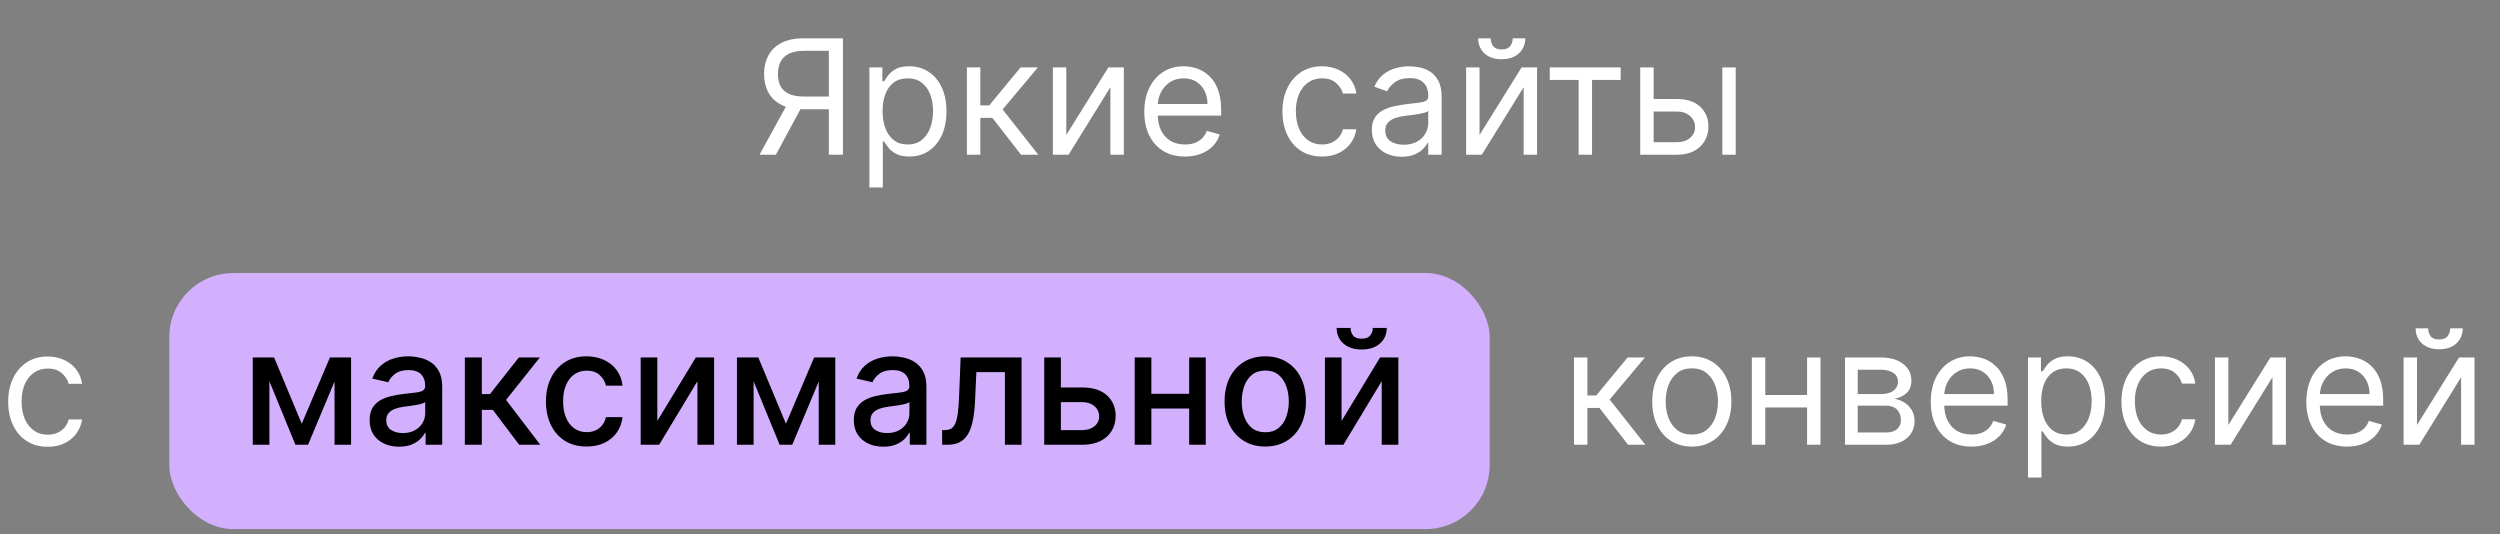
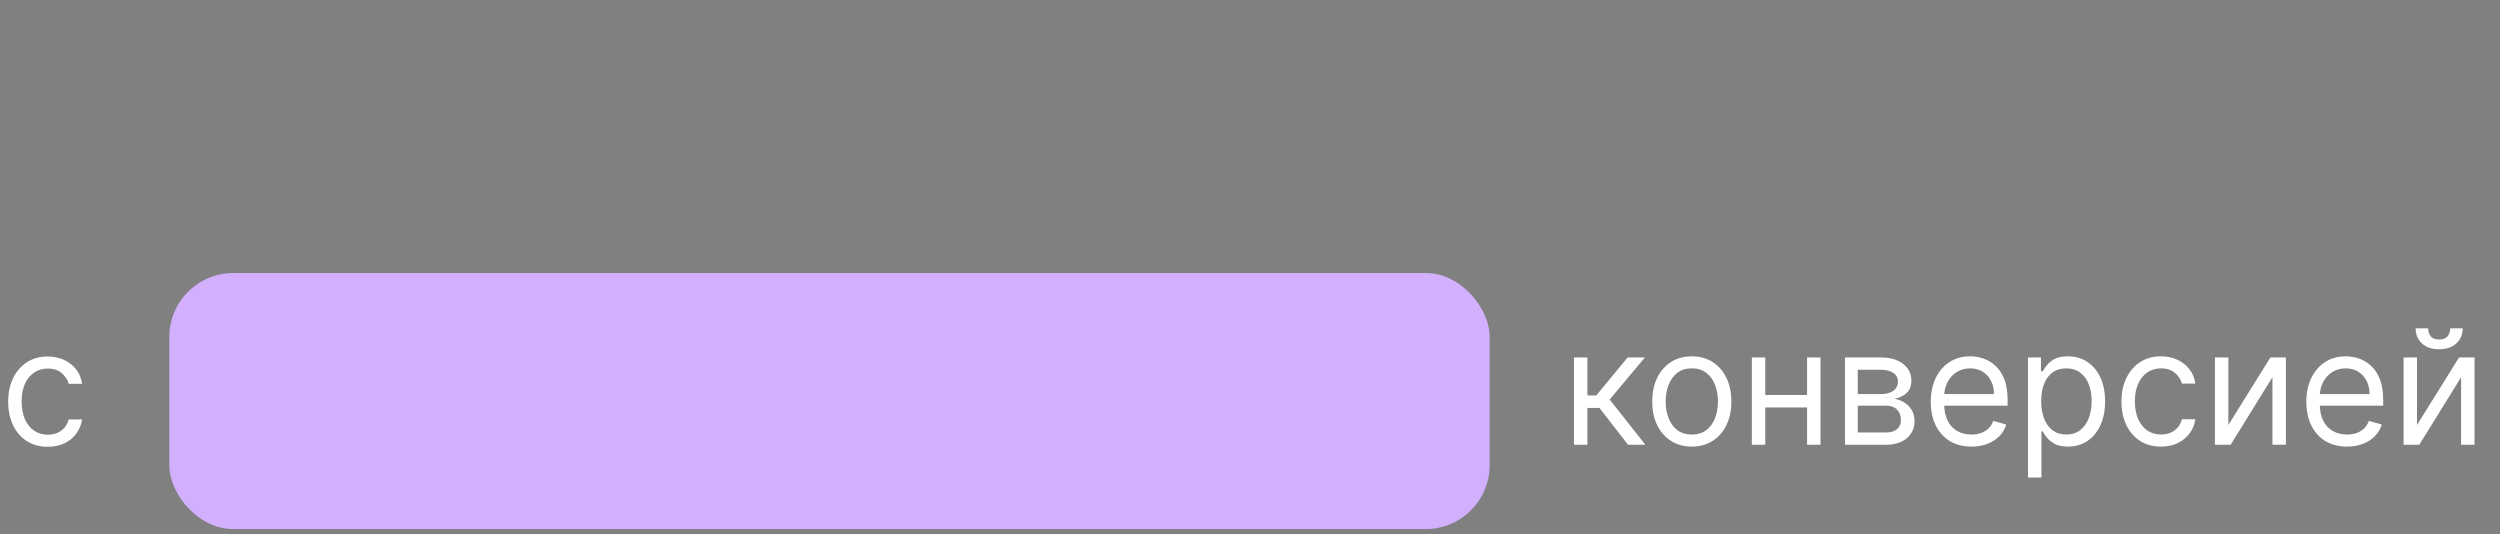
<svg xmlns="http://www.w3.org/2000/svg" width="220" height="47" viewBox="0 0 220 47" fill="none">
  <rect x="0" y="0" width="220" height="47" fill="#808080" stroke="none" />
-   <path d="M74.18 13.615H72.939V4.473H70.759C70.205 4.473 69.76 4.558 69.424 4.728C69.087 4.894 68.842 5.131 68.688 5.438C68.535 5.745 68.458 6.103 68.458 6.513C68.458 6.923 68.533 7.277 68.683 7.573C68.837 7.867 69.08 8.094 69.413 8.254C69.75 8.414 70.192 8.494 70.739 8.494H73.5V9.614H70.699C69.905 9.614 69.254 9.482 68.743 9.219C68.233 8.952 67.855 8.585 67.608 8.119C67.361 7.652 67.238 7.117 67.238 6.513C67.238 5.91 67.361 5.371 67.608 4.898C67.855 4.424 68.235 4.052 68.748 3.782C69.262 3.509 69.919 3.372 70.719 3.372H74.18V13.615ZM69.359 9.014H70.759L68.278 13.615H66.838L69.359 9.014ZM76.507 16.496V5.933H77.647V7.153H77.787C77.874 7.02 77.994 6.85 78.147 6.643C78.304 6.433 78.527 6.246 78.817 6.083C79.111 5.916 79.508 5.833 80.008 5.833C80.655 5.833 81.225 5.995 81.718 6.318C82.212 6.641 82.597 7.1 82.874 7.693C83.15 8.287 83.289 8.987 83.289 9.794C83.289 10.608 83.15 11.313 82.874 11.91C82.597 12.503 82.213 12.963 81.723 13.29C81.233 13.613 80.668 13.775 80.028 13.775C79.534 13.775 79.139 13.694 78.843 13.53C78.546 13.363 78.317 13.175 78.157 12.965C77.997 12.752 77.874 12.575 77.787 12.435H77.687V16.496H76.507ZM77.667 9.774C77.667 10.354 77.752 10.866 77.922 11.309C78.092 11.75 78.341 12.095 78.667 12.345C78.994 12.591 79.394 12.715 79.868 12.715C80.361 12.715 80.773 12.585 81.103 12.325C81.436 12.061 81.687 11.708 81.853 11.264C82.023 10.818 82.108 10.321 82.108 9.774C82.108 9.234 82.025 8.747 81.858 8.314C81.695 7.877 81.447 7.532 81.113 7.278C80.783 7.022 80.368 6.893 79.868 6.893C79.388 6.893 78.984 7.015 78.657 7.258C78.331 7.498 78.084 7.835 77.917 8.269C77.751 8.699 77.667 9.201 77.667 9.774ZM85.089 13.615V5.933H86.27V9.274H87.05L89.811 5.933H91.331L88.23 9.634L91.371 13.615H89.851L87.33 10.374H86.27V13.615H85.089ZM93.834 11.875L97.535 5.933H98.896V13.615H97.715V7.673L94.034 13.615H92.654V5.933H93.834V11.875ZM104.278 13.775C103.538 13.775 102.9 13.612 102.363 13.285C101.829 12.955 101.418 12.495 101.128 11.905C100.841 11.311 100.697 10.621 100.697 9.834C100.697 9.047 100.841 8.354 101.128 7.753C101.418 7.15 101.821 6.68 102.338 6.343C102.858 6.003 103.465 5.833 104.158 5.833C104.559 5.833 104.954 5.9 105.344 6.033C105.734 6.166 106.089 6.383 106.409 6.683C106.729 6.98 106.984 7.373 107.174 7.863C107.364 8.354 107.459 8.957 107.459 9.674V10.174H101.538V9.154H106.259C106.259 8.72 106.172 8.334 105.999 7.994C105.829 7.653 105.586 7.385 105.269 7.188C104.955 6.992 104.585 6.893 104.158 6.893C103.688 6.893 103.282 7.01 102.938 7.243C102.598 7.473 102.336 7.773 102.153 8.144C101.969 8.514 101.878 8.91 101.878 9.334V10.014C101.878 10.594 101.978 11.086 102.178 11.489C102.381 11.89 102.663 12.195 103.023 12.405C103.383 12.611 103.802 12.715 104.278 12.715C104.589 12.715 104.869 12.671 105.119 12.585C105.372 12.495 105.591 12.361 105.774 12.185C105.957 12.005 106.099 11.781 106.199 11.514L107.339 11.835C107.219 12.221 107.018 12.562 106.734 12.855C106.451 13.145 106.101 13.372 105.684 13.535C105.267 13.695 104.799 13.775 104.278 13.775ZM116.337 13.775C115.617 13.775 114.997 13.605 114.476 13.265C113.956 12.925 113.556 12.456 113.276 11.86C112.996 11.263 112.856 10.581 112.856 9.814C112.856 9.034 112.999 8.345 113.286 7.748C113.576 7.148 113.98 6.68 114.496 6.343C115.017 6.003 115.623 5.833 116.317 5.833C116.857 5.833 117.344 5.933 117.777 6.133C118.211 6.333 118.566 6.613 118.843 6.973C119.119 7.333 119.291 7.753 119.358 8.234H118.177C118.087 7.883 117.887 7.573 117.577 7.303C117.271 7.03 116.857 6.893 116.337 6.893C115.877 6.893 115.473 7.013 115.127 7.253C114.783 7.49 114.515 7.825 114.321 8.259C114.131 8.689 114.036 9.194 114.036 9.774C114.036 10.367 114.13 10.884 114.316 11.325C114.506 11.765 114.773 12.106 115.117 12.35C115.463 12.593 115.87 12.715 116.337 12.715C116.644 12.715 116.922 12.662 117.172 12.555C117.422 12.448 117.634 12.295 117.807 12.095C117.981 11.895 118.104 11.655 118.177 11.374H119.358C119.291 11.828 119.126 12.236 118.863 12.6C118.603 12.96 118.257 13.247 117.827 13.46C117.401 13.67 116.904 13.775 116.337 13.775ZM123.344 13.795C122.857 13.795 122.415 13.704 122.019 13.52C121.622 13.333 121.307 13.065 121.073 12.715C120.84 12.361 120.723 11.935 120.723 11.434C120.723 10.994 120.81 10.638 120.983 10.364C121.157 10.087 121.388 9.871 121.678 9.714C121.969 9.557 122.289 9.441 122.639 9.364C122.992 9.284 123.347 9.221 123.704 9.174C124.171 9.114 124.549 9.069 124.839 9.039C125.133 9.005 125.346 8.95 125.48 8.874C125.616 8.797 125.685 8.664 125.685 8.474V8.434C125.685 7.94 125.55 7.557 125.279 7.283C125.013 7.01 124.608 6.873 124.064 6.873C123.501 6.873 123.059 6.997 122.739 7.243C122.419 7.49 122.194 7.753 122.064 8.034L120.943 7.633C121.143 7.167 121.41 6.803 121.743 6.543C122.08 6.28 122.447 6.096 122.844 5.993C123.244 5.886 123.637 5.833 124.024 5.833C124.271 5.833 124.554 5.863 124.874 5.923C125.198 5.98 125.51 6.098 125.81 6.278C126.113 6.458 126.365 6.73 126.565 7.093C126.765 7.457 126.865 7.943 126.865 8.554V13.615H125.685V12.575H125.625C125.545 12.742 125.411 12.92 125.224 13.11C125.038 13.3 124.789 13.462 124.479 13.595C124.169 13.729 123.791 13.795 123.344 13.795ZM123.524 12.735C123.991 12.735 124.384 12.643 124.704 12.46C125.028 12.276 125.271 12.04 125.435 11.75C125.601 11.46 125.685 11.154 125.685 10.834V9.754C125.635 9.814 125.525 9.869 125.354 9.919C125.188 9.966 124.994 10.007 124.774 10.044C124.558 10.077 124.346 10.107 124.139 10.134C123.936 10.158 123.771 10.178 123.644 10.194C123.337 10.234 123.051 10.299 122.784 10.389C122.52 10.476 122.307 10.608 122.144 10.784C121.984 10.958 121.904 11.194 121.904 11.495C121.904 11.905 122.055 12.215 122.359 12.425C122.665 12.632 123.054 12.735 123.524 12.735ZM130.2 11.875L133.901 5.933H135.261V13.615H134.081V7.673L130.4 13.615H129.019V5.933H130.2V11.875ZM133.12 3.372H134.221C134.221 3.912 134.034 4.354 133.661 4.698C133.287 5.041 132.78 5.213 132.14 5.213C131.51 5.213 131.008 5.041 130.635 4.698C130.265 4.354 130.08 3.912 130.08 3.372H131.18C131.18 3.632 131.252 3.861 131.395 4.057C131.542 4.254 131.79 4.352 132.14 4.352C132.49 4.352 132.74 4.254 132.89 4.057C133.044 3.861 133.12 3.632 133.12 3.372ZM136.378 7.033V5.933H142.619V7.033H140.099V13.615H138.918V7.033H136.378ZM145.361 8.714H147.562C148.462 8.714 149.151 8.942 149.628 9.399C150.104 9.856 150.343 10.434 150.343 11.134C150.343 11.595 150.236 12.013 150.023 12.39C149.809 12.763 149.496 13.062 149.083 13.285C148.669 13.505 148.162 13.615 147.562 13.615H144.341V5.933H145.522V12.515H147.562C148.029 12.515 148.412 12.391 148.712 12.145C149.012 11.898 149.163 11.581 149.163 11.194C149.163 10.788 149.012 10.456 148.712 10.199C148.412 9.942 148.029 9.814 147.562 9.814H145.361V8.714ZM151.563 13.615V5.933H152.744V13.615H151.563Z" fill="white" />
-   <path d="M138.51 39.139V31.457H139.69V34.798H140.471L143.231 31.457H144.752L141.651 35.158L144.792 39.139H143.271L140.751 35.898H139.69V39.139H138.51ZM148.879 39.299C148.186 39.299 147.577 39.134 147.054 38.804C146.534 38.474 146.127 38.012 145.833 37.418C145.543 36.825 145.398 36.131 145.398 35.338C145.398 34.538 145.543 33.839 145.833 33.242C146.127 32.645 146.534 32.182 147.054 31.852C147.577 31.522 148.186 31.357 148.879 31.357C149.573 31.357 150.18 31.522 150.7 31.852C151.223 32.182 151.63 32.645 151.92 33.242C152.213 33.839 152.36 34.538 152.36 35.338C152.36 36.131 152.213 36.825 151.92 37.418C151.63 38.012 151.223 38.474 150.7 38.804C150.18 39.134 149.573 39.299 148.879 39.299ZM148.879 38.239C149.406 38.239 149.839 38.103 150.18 37.833C150.52 37.563 150.771 37.208 150.935 36.768C151.098 36.328 151.18 35.851 151.18 35.338C151.18 34.824 151.098 34.346 150.935 33.902C150.771 33.459 150.52 33.1 150.18 32.827C149.839 32.554 149.406 32.417 148.879 32.417C148.352 32.417 147.919 32.554 147.579 32.827C147.239 33.1 146.987 33.459 146.824 33.902C146.66 34.346 146.579 34.824 146.579 35.338C146.579 35.851 146.66 36.328 146.824 36.768C146.987 37.208 147.239 37.563 147.579 37.833C147.919 38.103 148.352 38.239 148.879 38.239ZM159.303 34.758V35.858H155.062V34.758H159.303ZM155.342 31.457V39.139H154.162V31.457H155.342ZM160.204 31.457V39.139H159.023V31.457H160.204ZM162.359 39.139V31.457H165.5C166.327 31.457 166.984 31.643 167.471 32.017C167.958 32.39 168.201 32.884 168.201 33.497C168.201 33.964 168.063 34.326 167.786 34.583C167.509 34.836 167.154 35.008 166.721 35.098C167.004 35.138 167.279 35.238 167.546 35.398C167.816 35.558 168.039 35.778 168.216 36.058C168.393 36.335 168.481 36.675 168.481 37.078C168.481 37.472 168.381 37.823 168.181 38.133C167.981 38.444 167.694 38.689 167.321 38.869C166.947 39.049 166.5 39.139 165.98 39.139H162.359ZM163.48 38.059H165.98C166.387 38.059 166.706 37.962 166.936 37.768C167.166 37.575 167.281 37.312 167.281 36.978C167.281 36.581 167.166 36.27 166.936 36.043C166.706 35.813 166.387 35.698 165.98 35.698H163.48V38.059ZM163.48 34.678H165.5C165.817 34.678 166.089 34.634 166.315 34.547C166.542 34.458 166.716 34.331 166.836 34.167C166.959 34.001 167.021 33.804 167.021 33.577C167.021 33.254 166.886 33 166.616 32.817C166.345 32.63 165.974 32.537 165.5 32.537H163.48V34.678ZM173.489 39.299C172.749 39.299 172.11 39.136 171.573 38.809C171.04 38.479 170.628 38.019 170.338 37.428C170.051 36.835 169.908 36.145 169.908 35.358C169.908 34.571 170.051 33.877 170.338 33.277C170.628 32.674 171.031 32.203 171.548 31.867C172.068 31.527 172.675 31.357 173.369 31.357C173.769 31.357 174.164 31.423 174.554 31.557C174.944 31.69 175.299 31.907 175.619 32.207C175.939 32.504 176.195 32.897 176.385 33.387C176.575 33.877 176.67 34.481 176.67 35.198V35.698H170.748V34.678H175.469C175.469 34.244 175.383 33.857 175.209 33.517C175.039 33.177 174.796 32.909 174.479 32.712C174.166 32.515 173.795 32.417 173.369 32.417C172.899 32.417 172.492 32.534 172.148 32.767C171.808 32.997 171.547 33.297 171.363 33.667C171.18 34.037 171.088 34.434 171.088 34.858V35.538C171.088 36.118 171.188 36.61 171.388 37.013C171.592 37.413 171.873 37.718 172.233 37.928C172.593 38.135 173.012 38.239 173.489 38.239C173.799 38.239 174.079 38.195 174.329 38.108C174.582 38.019 174.801 37.885 174.984 37.708C175.168 37.528 175.309 37.305 175.409 37.038L176.55 37.358C176.43 37.745 176.228 38.085 175.944 38.379C175.661 38.669 175.311 38.895 174.894 39.059C174.477 39.219 174.009 39.299 173.489 39.299ZM178.465 42.02V31.457H179.605V32.677H179.746C179.832 32.544 179.952 32.373 180.106 32.167C180.262 31.957 180.486 31.77 180.776 31.607C181.069 31.44 181.466 31.357 181.966 31.357C182.613 31.357 183.183 31.518 183.677 31.842C184.17 32.165 184.555 32.624 184.832 33.217C185.109 33.811 185.247 34.511 185.247 35.318C185.247 36.131 185.109 36.837 184.832 37.433C184.555 38.027 184.172 38.487 183.682 38.814C183.192 39.137 182.626 39.299 181.986 39.299C181.493 39.299 181.098 39.217 180.801 39.054C180.504 38.887 180.276 38.699 180.116 38.489C179.956 38.275 179.832 38.099 179.746 37.959H179.645V42.02H178.465ZM179.625 35.298C179.625 35.878 179.711 36.39 179.881 36.833C180.051 37.273 180.299 37.618 180.626 37.868C180.953 38.115 181.353 38.239 181.826 38.239C182.32 38.239 182.731 38.108 183.061 37.848C183.395 37.585 183.645 37.232 183.812 36.788C183.982 36.341 184.067 35.844 184.067 35.298C184.067 34.758 183.983 34.271 183.817 33.837C183.653 33.401 183.405 33.055 183.071 32.802C182.741 32.545 182.326 32.417 181.826 32.417C181.346 32.417 180.943 32.539 180.616 32.782C180.289 33.022 180.042 33.359 179.876 33.792C179.709 34.222 179.625 34.724 179.625 35.298ZM190.168 39.299C189.448 39.299 188.828 39.129 188.308 38.789C187.788 38.449 187.388 37.98 187.108 37.383C186.828 36.786 186.688 36.105 186.688 35.338C186.688 34.557 186.831 33.869 187.118 33.272C187.408 32.672 187.811 32.203 188.328 31.867C188.848 31.527 189.455 31.357 190.148 31.357C190.689 31.357 191.175 31.457 191.609 31.657C192.042 31.857 192.397 32.137 192.674 32.497C192.951 32.857 193.123 33.277 193.189 33.757H192.009C191.919 33.407 191.719 33.097 191.409 32.827C191.102 32.554 190.689 32.417 190.168 32.417C189.708 32.417 189.305 32.537 188.958 32.777C188.615 33.014 188.346 33.349 188.153 33.782C187.963 34.212 187.868 34.718 187.868 35.298C187.868 35.891 187.961 36.408 188.148 36.848C188.338 37.288 188.605 37.63 188.948 37.873C189.295 38.117 189.702 38.239 190.168 38.239C190.475 38.239 190.754 38.185 191.004 38.078C191.254 37.972 191.466 37.818 191.639 37.618C191.812 37.418 191.936 37.178 192.009 36.898H193.189C193.123 37.352 192.958 37.76 192.694 38.123C192.434 38.484 192.089 38.77 191.659 38.984C191.232 39.194 190.735 39.299 190.168 39.299ZM196.095 37.398L199.796 31.457H201.157V39.139H199.976V33.197L196.295 39.139H194.915V31.457H196.095V37.398ZM206.539 39.299C205.799 39.299 205.161 39.136 204.624 38.809C204.09 38.479 203.679 38.019 203.389 37.428C203.102 36.835 202.958 36.145 202.958 35.358C202.958 34.571 203.102 33.877 203.389 33.277C203.679 32.674 204.082 32.203 204.599 31.867C205.119 31.527 205.726 31.357 206.419 31.357C206.819 31.357 207.215 31.423 207.605 31.557C207.995 31.69 208.35 31.907 208.67 32.207C208.99 32.504 209.245 32.897 209.435 33.387C209.625 33.877 209.72 34.481 209.72 35.198V35.698H203.799V34.678H208.52C208.52 34.244 208.433 33.857 208.26 33.517C208.09 33.177 207.846 32.909 207.53 32.712C207.216 32.515 206.846 32.417 206.419 32.417C205.949 32.417 205.542 32.534 205.199 32.767C204.859 32.997 204.597 33.297 204.414 33.667C204.23 34.037 204.139 34.434 204.139 34.858V35.538C204.139 36.118 204.239 36.61 204.439 37.013C204.642 37.413 204.924 37.718 205.284 37.928C205.644 38.135 206.063 38.239 206.539 38.239C206.85 38.239 207.13 38.195 207.38 38.108C207.633 38.019 207.851 37.885 208.035 37.708C208.218 37.528 208.36 37.305 208.46 37.038L209.6 37.358C209.48 37.745 209.279 38.085 208.995 38.379C208.712 38.669 208.362 38.895 207.945 39.059C207.528 39.219 207.06 39.299 206.539 39.299ZM212.696 37.398L216.397 31.457H217.758V39.139H216.577V33.197L212.896 39.139H211.516V31.457H212.696V37.398ZM215.617 28.896H216.717C216.717 29.436 216.531 29.878 216.157 30.221C215.784 30.565 215.277 30.736 214.637 30.736C214.007 30.736 213.505 30.565 213.131 30.221C212.761 29.878 212.576 29.436 212.576 28.896H213.676C213.676 29.156 213.748 29.384 213.892 29.581C214.038 29.778 214.287 29.876 214.637 29.876C214.987 29.876 215.237 29.778 215.387 29.581C215.54 29.384 215.617 29.156 215.617 28.896Z" fill="white" />
+   <path d="M138.51 39.139V31.457H139.69V34.798H140.471L143.231 31.457H144.752L141.651 35.158L144.792 39.139H143.271L140.751 35.898H139.69V39.139H138.51ZM148.879 39.299C148.186 39.299 147.577 39.134 147.054 38.804C146.534 38.474 146.127 38.012 145.833 37.418C145.543 36.825 145.398 36.131 145.398 35.338C145.398 34.538 145.543 33.839 145.833 33.242C146.127 32.645 146.534 32.182 147.054 31.852C147.577 31.522 148.186 31.357 148.879 31.357C149.573 31.357 150.18 31.522 150.7 31.852C151.223 32.182 151.63 32.645 151.92 33.242C152.213 33.839 152.36 34.538 152.36 35.338C152.36 36.131 152.213 36.825 151.92 37.418C151.63 38.012 151.223 38.474 150.7 38.804C150.18 39.134 149.573 39.299 148.879 39.299ZM148.879 38.239C149.406 38.239 149.839 38.103 150.18 37.833C150.52 37.563 150.771 37.208 150.935 36.768C151.098 36.328 151.18 35.851 151.18 35.338C151.18 34.824 151.098 34.346 150.935 33.902C150.771 33.459 150.52 33.1 150.18 32.827C149.839 32.554 149.406 32.417 148.879 32.417C148.352 32.417 147.919 32.554 147.579 32.827C147.239 33.1 146.987 33.459 146.824 33.902C146.66 34.346 146.579 34.824 146.579 35.338C146.579 35.851 146.66 36.328 146.824 36.768C146.987 37.208 147.239 37.563 147.579 37.833C147.919 38.103 148.352 38.239 148.879 38.239ZM159.303 34.758V35.858H155.062V34.758H159.303ZM155.342 31.457V39.139H154.162V31.457H155.342ZM160.204 31.457V39.139H159.023V31.457H160.204ZM162.359 39.139V31.457H165.5C166.327 31.457 166.984 31.643 167.471 32.017C167.958 32.39 168.201 32.884 168.201 33.497C168.201 33.964 168.063 34.326 167.786 34.583C167.509 34.836 167.154 35.008 166.721 35.098C167.004 35.138 167.279 35.238 167.546 35.398C167.816 35.558 168.039 35.778 168.216 36.058C168.393 36.335 168.481 36.675 168.481 37.078C168.481 37.472 168.381 37.823 168.181 38.133C167.981 38.444 167.694 38.689 167.321 38.869C166.947 39.049 166.5 39.139 165.98 39.139H162.359ZM163.48 38.059H165.98C166.387 38.059 166.706 37.962 166.936 37.768C167.166 37.575 167.281 37.312 167.281 36.978C167.281 36.581 167.166 36.27 166.936 36.043C166.706 35.813 166.387 35.698 165.98 35.698H163.48V38.059ZM163.48 34.678H165.5C165.817 34.678 166.089 34.634 166.315 34.547C166.542 34.458 166.716 34.331 166.836 34.167C166.959 34.001 167.021 33.804 167.021 33.577C167.021 33.254 166.886 33 166.616 32.817C166.345 32.63 165.974 32.537 165.5 32.537H163.48V34.678ZM173.489 39.299C172.749 39.299 172.11 39.136 171.573 38.809C171.04 38.479 170.628 38.019 170.338 37.428C170.051 36.835 169.908 36.145 169.908 35.358C169.908 34.571 170.051 33.877 170.338 33.277C170.628 32.674 171.031 32.203 171.548 31.867C172.068 31.527 172.675 31.357 173.369 31.357C173.769 31.357 174.164 31.423 174.554 31.557C174.944 31.69 175.299 31.907 175.619 32.207C175.939 32.504 176.195 32.897 176.385 33.387C176.575 33.877 176.67 34.481 176.67 35.198V35.698H170.748V34.678H175.469C175.469 34.244 175.383 33.857 175.209 33.517C175.039 33.177 174.796 32.909 174.479 32.712C174.166 32.515 173.795 32.417 173.369 32.417C172.899 32.417 172.492 32.534 172.148 32.767C171.808 32.997 171.547 33.297 171.363 33.667C171.18 34.037 171.088 34.434 171.088 34.858V35.538C171.088 36.118 171.188 36.61 171.388 37.013C171.592 37.413 171.873 37.718 172.233 37.928C172.593 38.135 173.012 38.239 173.489 38.239C173.799 38.239 174.079 38.195 174.329 38.108C174.582 38.019 174.801 37.885 174.984 37.708C175.168 37.528 175.309 37.305 175.409 37.038L176.55 37.358C176.43 37.745 176.228 38.085 175.944 38.379C175.661 38.669 175.311 38.895 174.894 39.059C174.477 39.219 174.009 39.299 173.489 39.299M178.465 42.02V31.457H179.605V32.677H179.746C179.832 32.544 179.952 32.373 180.106 32.167C180.262 31.957 180.486 31.77 180.776 31.607C181.069 31.44 181.466 31.357 181.966 31.357C182.613 31.357 183.183 31.518 183.677 31.842C184.17 32.165 184.555 32.624 184.832 33.217C185.109 33.811 185.247 34.511 185.247 35.318C185.247 36.131 185.109 36.837 184.832 37.433C184.555 38.027 184.172 38.487 183.682 38.814C183.192 39.137 182.626 39.299 181.986 39.299C181.493 39.299 181.098 39.217 180.801 39.054C180.504 38.887 180.276 38.699 180.116 38.489C179.956 38.275 179.832 38.099 179.746 37.959H179.645V42.02H178.465ZM179.625 35.298C179.625 35.878 179.711 36.39 179.881 36.833C180.051 37.273 180.299 37.618 180.626 37.868C180.953 38.115 181.353 38.239 181.826 38.239C182.32 38.239 182.731 38.108 183.061 37.848C183.395 37.585 183.645 37.232 183.812 36.788C183.982 36.341 184.067 35.844 184.067 35.298C184.067 34.758 183.983 34.271 183.817 33.837C183.653 33.401 183.405 33.055 183.071 32.802C182.741 32.545 182.326 32.417 181.826 32.417C181.346 32.417 180.943 32.539 180.616 32.782C180.289 33.022 180.042 33.359 179.876 33.792C179.709 34.222 179.625 34.724 179.625 35.298ZM190.168 39.299C189.448 39.299 188.828 39.129 188.308 38.789C187.788 38.449 187.388 37.98 187.108 37.383C186.828 36.786 186.688 36.105 186.688 35.338C186.688 34.557 186.831 33.869 187.118 33.272C187.408 32.672 187.811 32.203 188.328 31.867C188.848 31.527 189.455 31.357 190.148 31.357C190.689 31.357 191.175 31.457 191.609 31.657C192.042 31.857 192.397 32.137 192.674 32.497C192.951 32.857 193.123 33.277 193.189 33.757H192.009C191.919 33.407 191.719 33.097 191.409 32.827C191.102 32.554 190.689 32.417 190.168 32.417C189.708 32.417 189.305 32.537 188.958 32.777C188.615 33.014 188.346 33.349 188.153 33.782C187.963 34.212 187.868 34.718 187.868 35.298C187.868 35.891 187.961 36.408 188.148 36.848C188.338 37.288 188.605 37.63 188.948 37.873C189.295 38.117 189.702 38.239 190.168 38.239C190.475 38.239 190.754 38.185 191.004 38.078C191.254 37.972 191.466 37.818 191.639 37.618C191.812 37.418 191.936 37.178 192.009 36.898H193.189C193.123 37.352 192.958 37.76 192.694 38.123C192.434 38.484 192.089 38.77 191.659 38.984C191.232 39.194 190.735 39.299 190.168 39.299ZM196.095 37.398L199.796 31.457H201.157V39.139H199.976V33.197L196.295 39.139H194.915V31.457H196.095V37.398ZM206.539 39.299C205.799 39.299 205.161 39.136 204.624 38.809C204.09 38.479 203.679 38.019 203.389 37.428C203.102 36.835 202.958 36.145 202.958 35.358C202.958 34.571 203.102 33.877 203.389 33.277C203.679 32.674 204.082 32.203 204.599 31.867C205.119 31.527 205.726 31.357 206.419 31.357C206.819 31.357 207.215 31.423 207.605 31.557C207.995 31.69 208.35 31.907 208.67 32.207C208.99 32.504 209.245 32.897 209.435 33.387C209.625 33.877 209.72 34.481 209.72 35.198V35.698H203.799V34.678H208.52C208.52 34.244 208.433 33.857 208.26 33.517C208.09 33.177 207.846 32.909 207.53 32.712C207.216 32.515 206.846 32.417 206.419 32.417C205.949 32.417 205.542 32.534 205.199 32.767C204.859 32.997 204.597 33.297 204.414 33.667C204.23 34.037 204.139 34.434 204.139 34.858V35.538C204.139 36.118 204.239 36.61 204.439 37.013C204.642 37.413 204.924 37.718 205.284 37.928C205.644 38.135 206.063 38.239 206.539 38.239C206.85 38.239 207.13 38.195 207.38 38.108C207.633 38.019 207.851 37.885 208.035 37.708C208.218 37.528 208.36 37.305 208.46 37.038L209.6 37.358C209.48 37.745 209.279 38.085 208.995 38.379C208.712 38.669 208.362 38.895 207.945 39.059C207.528 39.219 207.06 39.299 206.539 39.299ZM212.696 37.398L216.397 31.457H217.758V39.139H216.577V33.197L212.896 39.139H211.516V31.457H212.696V37.398ZM215.617 28.896H216.717C216.717 29.436 216.531 29.878 216.157 30.221C215.784 30.565 215.277 30.736 214.637 30.736C214.007 30.736 213.505 30.565 213.131 30.221C212.761 29.878 212.576 29.436 212.576 28.896H213.676C213.676 29.156 213.748 29.384 213.892 29.581C214.038 29.778 214.287 29.876 214.637 29.876C214.987 29.876 215.237 29.778 215.387 29.581C215.54 29.384 215.617 29.156 215.617 28.896Z" fill="white" />
  <path d="M4.201 39.315C3.481 39.315 2.861 39.145 2.341 38.805C1.821 38.465 1.42 37.996 1.14 37.399C0.86 36.802 0.72 36.121 0.72 35.354C0.72 34.574 0.864 33.885 1.15 33.288C1.44 32.688 1.844 32.219 2.361 31.883C2.881 31.543 3.488 31.373 4.181 31.373C4.721 31.373 5.208 31.473 5.642 31.673C6.075 31.873 6.43 32.153 6.707 32.513C6.984 32.873 7.155 33.293 7.222 33.773H6.042C5.952 33.423 5.752 33.113 5.442 32.843C5.135 32.57 4.721 32.433 4.201 32.433C3.741 32.433 3.338 32.553 2.991 32.793C2.647 33.03 2.379 33.365 2.186 33.798C1.996 34.228 1.901 34.733 1.901 35.314C1.901 35.907 1.994 36.424 2.181 36.864C2.371 37.304 2.637 37.646 2.981 37.889C3.328 38.133 3.734 38.255 4.201 38.255C4.508 38.255 4.786 38.201 5.036 38.094C5.287 37.988 5.498 37.834 5.672 37.634C5.845 37.434 5.968 37.194 6.042 36.914H7.222C7.155 37.368 6.99 37.776 6.727 38.139C6.467 38.5 6.122 38.786 5.692 39C5.265 39.21 4.768 39.315 4.201 39.315Z" fill="white" />
  <rect x="14.898" y="24.026" width="116.193" height="22.534" rx="5.634" fill="#D2B0FE" />
-   <path d="M26.553 37.288L29.034 31.457H30.324L27.108 39.139H25.998L22.847 31.457H24.122L26.553 37.288ZM23.707 31.457V39.139H22.242V31.457H23.707ZM29.439 39.139V31.457H30.894V39.139H29.439ZM35.123 39.309C34.636 39.309 34.196 39.219 33.802 39.039C33.409 38.855 33.097 38.59 32.867 38.244C32.64 37.897 32.527 37.472 32.527 36.968C32.527 36.535 32.61 36.178 32.777 35.898C32.944 35.618 33.169 35.396 33.452 35.233C33.736 35.069 34.053 34.946 34.403 34.863C34.753 34.779 35.109 34.716 35.473 34.673C35.933 34.619 36.306 34.576 36.593 34.543C36.88 34.506 37.088 34.448 37.218 34.368C37.348 34.288 37.413 34.157 37.413 33.977V33.942C37.413 33.506 37.29 33.167 37.043 32.927C36.8 32.687 36.437 32.567 35.953 32.567C35.45 32.567 35.053 32.679 34.763 32.902C34.476 33.122 34.278 33.367 34.167 33.637L32.762 33.317C32.929 32.85 33.172 32.474 33.492 32.187C33.816 31.897 34.188 31.687 34.608 31.557C35.028 31.423 35.47 31.357 35.933 31.357C36.24 31.357 36.565 31.393 36.908 31.467C37.255 31.537 37.578 31.667 37.879 31.857C38.182 32.047 38.43 32.319 38.624 32.672C38.817 33.022 38.914 33.477 38.914 34.038V39.139H37.453V38.089H37.393C37.297 38.282 37.152 38.472 36.958 38.659C36.765 38.846 36.517 39.001 36.213 39.124C35.91 39.247 35.546 39.309 35.123 39.309ZM35.448 38.109C35.861 38.109 36.215 38.027 36.508 37.864C36.805 37.7 37.03 37.487 37.183 37.223C37.34 36.957 37.418 36.672 37.418 36.368V35.378C37.365 35.431 37.262 35.481 37.108 35.528C36.958 35.571 36.787 35.61 36.593 35.643C36.4 35.673 36.211 35.701 36.028 35.728C35.845 35.751 35.691 35.771 35.568 35.788C35.278 35.825 35.013 35.886 34.773 35.973C34.536 36.06 34.346 36.185 34.203 36.348C34.062 36.508 33.992 36.722 33.992 36.988C33.992 37.358 34.129 37.639 34.403 37.828C34.676 38.015 35.024 38.109 35.448 38.109ZM40.906 39.139V31.457H42.401V34.678H43.121L45.657 31.457H47.508L44.532 35.193L47.543 39.139H45.687L43.371 36.068H42.401V39.139H40.906ZM51.624 39.294C50.88 39.294 50.24 39.126 49.703 38.789C49.17 38.449 48.76 37.98 48.473 37.383C48.186 36.787 48.043 36.103 48.043 35.333C48.043 34.553 48.189 33.864 48.483 33.267C48.776 32.667 49.19 32.199 49.723 31.862C50.257 31.525 50.885 31.357 51.609 31.357C52.192 31.357 52.712 31.465 53.169 31.682C53.626 31.895 53.994 32.195 54.275 32.582C54.558 32.969 54.726 33.421 54.78 33.937H53.324C53.244 33.577 53.061 33.267 52.774 33.007C52.491 32.747 52.111 32.617 51.634 32.617C51.217 32.617 50.852 32.727 50.538 32.947C50.228 33.164 49.987 33.474 49.813 33.877C49.64 34.278 49.553 34.751 49.553 35.298C49.553 35.858 49.638 36.342 49.808 36.748C49.978 37.155 50.218 37.47 50.528 37.694C50.842 37.917 51.21 38.029 51.634 38.029C51.917 38.029 52.174 37.977 52.404 37.874C52.637 37.767 52.832 37.615 52.989 37.418C53.149 37.222 53.261 36.985 53.324 36.708H54.78C54.726 37.205 54.565 37.648 54.294 38.039C54.024 38.429 53.663 38.736 53.209 38.959C52.759 39.182 52.231 39.294 51.624 39.294ZM57.844 37.043L61.23 31.457H62.841V39.139H61.375V33.547L58.004 39.139H56.379V31.457H57.844V37.043ZM69.162 37.288L71.643 31.457H72.934L69.718 39.139H68.607L65.457 31.457H66.732L69.162 37.288ZM66.317 31.457V39.139H64.851V31.457H66.317ZM72.048 39.139V31.457H73.504V39.139H72.048ZM77.733 39.309C77.246 39.309 76.805 39.219 76.412 39.039C76.019 38.855 75.707 38.59 75.477 38.244C75.25 37.897 75.137 37.472 75.137 36.968C75.137 36.535 75.22 36.178 75.387 35.898C75.553 35.618 75.779 35.396 76.062 35.233C76.345 35.069 76.662 34.946 77.012 34.863C77.362 34.779 77.719 34.716 78.083 34.673C78.543 34.619 78.916 34.576 79.203 34.543C79.49 34.506 79.698 34.448 79.828 34.368C79.958 34.288 80.023 34.157 80.023 33.977V33.942C80.023 33.506 79.9 33.167 79.653 32.927C79.41 32.687 79.046 32.567 78.563 32.567C78.059 32.567 77.662 32.679 77.372 32.902C77.086 33.122 76.887 33.367 76.777 33.637L75.372 33.317C75.538 32.85 75.782 32.474 76.102 32.187C76.425 31.897 76.797 31.687 77.217 31.557C77.637 31.423 78.079 31.357 78.543 31.357C78.849 31.357 79.174 31.393 79.518 31.467C79.865 31.537 80.188 31.667 80.488 31.857C80.792 32.047 81.04 32.319 81.234 32.672C81.427 33.022 81.523 33.477 81.523 34.038V39.139H80.063V38.089H80.003C79.906 38.282 79.761 38.472 79.568 38.659C79.375 38.846 79.126 39.001 78.823 39.124C78.519 39.247 78.156 39.309 77.733 39.309ZM78.058 38.109C78.471 38.109 78.824 38.027 79.118 37.864C79.415 37.7 79.64 37.487 79.793 37.223C79.95 36.957 80.028 36.672 80.028 36.368V35.378C79.975 35.431 79.871 35.481 79.718 35.528C79.568 35.571 79.396 35.61 79.203 35.643C79.01 35.673 78.821 35.701 78.638 35.728C78.454 35.751 78.301 35.771 78.178 35.788C77.888 35.825 77.622 35.886 77.382 35.973C77.146 36.06 76.956 36.185 76.812 36.348C76.672 36.508 76.602 36.722 76.602 36.988C76.602 37.358 76.739 37.639 77.012 37.828C77.286 38.015 77.634 38.109 78.058 38.109ZM82.91 39.139L82.905 37.843H83.18C83.394 37.843 83.572 37.798 83.715 37.709C83.862 37.615 83.982 37.458 84.076 37.238C84.169 37.018 84.241 36.715 84.291 36.328C84.341 35.938 84.377 35.448 84.401 34.858L84.536 31.457H89.897V39.139H88.432V32.747H85.921L85.801 35.358C85.771 35.991 85.706 36.545 85.606 37.018C85.509 37.492 85.368 37.887 85.181 38.204C84.994 38.517 84.754 38.752 84.461 38.909C84.167 39.062 83.81 39.139 83.39 39.139H82.91ZM93.017 34.097H95.248C96.188 34.097 96.911 34.331 97.418 34.798C97.925 35.264 98.178 35.866 98.178 36.603C98.178 37.083 98.065 37.515 97.838 37.899C97.612 38.282 97.28 38.585 96.843 38.809C96.406 39.029 95.874 39.139 95.248 39.139H91.891V31.457H93.357V37.849H95.248C95.678 37.849 96.031 37.737 96.308 37.514C96.585 37.287 96.723 36.998 96.723 36.648C96.723 36.278 96.585 35.976 96.308 35.743C96.031 35.506 95.678 35.388 95.248 35.388H93.017V34.097ZM105.062 34.653V35.948H100.9V34.653H105.062ZM101.32 31.457V39.139H99.855V31.457H101.32ZM106.107 31.457V39.139H104.646V31.457H106.107ZM111.343 39.294C110.623 39.294 109.995 39.129 109.458 38.799C108.921 38.469 108.504 38.007 108.207 37.413C107.911 36.82 107.762 36.126 107.762 35.333C107.762 34.536 107.911 33.839 108.207 33.242C108.504 32.645 108.921 32.182 109.458 31.852C109.995 31.522 110.623 31.357 111.343 31.357C112.064 31.357 112.692 31.522 113.229 31.852C113.766 32.182 114.182 32.645 114.479 33.242C114.776 33.839 114.924 34.536 114.924 35.333C114.924 36.126 114.776 36.82 114.479 37.413C114.182 38.007 113.766 38.469 113.229 38.799C112.692 39.129 112.064 39.294 111.343 39.294ZM111.348 38.039C111.815 38.039 112.202 37.915 112.509 37.669C112.815 37.422 113.042 37.093 113.189 36.683C113.339 36.273 113.414 35.821 113.414 35.328C113.414 34.838 113.339 34.388 113.189 33.977C113.042 33.564 112.815 33.232 112.509 32.982C112.202 32.732 111.815 32.607 111.348 32.607C110.878 32.607 110.488 32.732 110.178 32.982C109.871 33.232 109.643 33.564 109.493 33.977C109.346 34.388 109.273 34.838 109.273 35.328C109.273 35.821 109.346 36.273 109.493 36.683C109.643 37.093 109.871 37.422 110.178 37.669C110.488 37.915 110.878 38.039 111.348 38.039ZM118.059 37.043L121.445 31.457H123.055V39.139H121.59V33.547L118.219 39.139H116.594V31.457H118.059V37.043ZM120.805 28.856H122.035C122.035 29.419 121.835 29.878 121.435 30.231C121.038 30.581 120.501 30.756 119.824 30.756C119.151 30.756 118.616 30.581 118.219 30.231C117.822 29.878 117.624 29.419 117.624 28.856H118.849C118.849 29.106 118.923 29.328 119.069 29.521C119.216 29.711 119.468 29.806 119.824 29.806C120.175 29.806 120.425 29.711 120.575 29.521C120.728 29.331 120.805 29.109 120.805 28.856Z" fill="black" />
</svg>